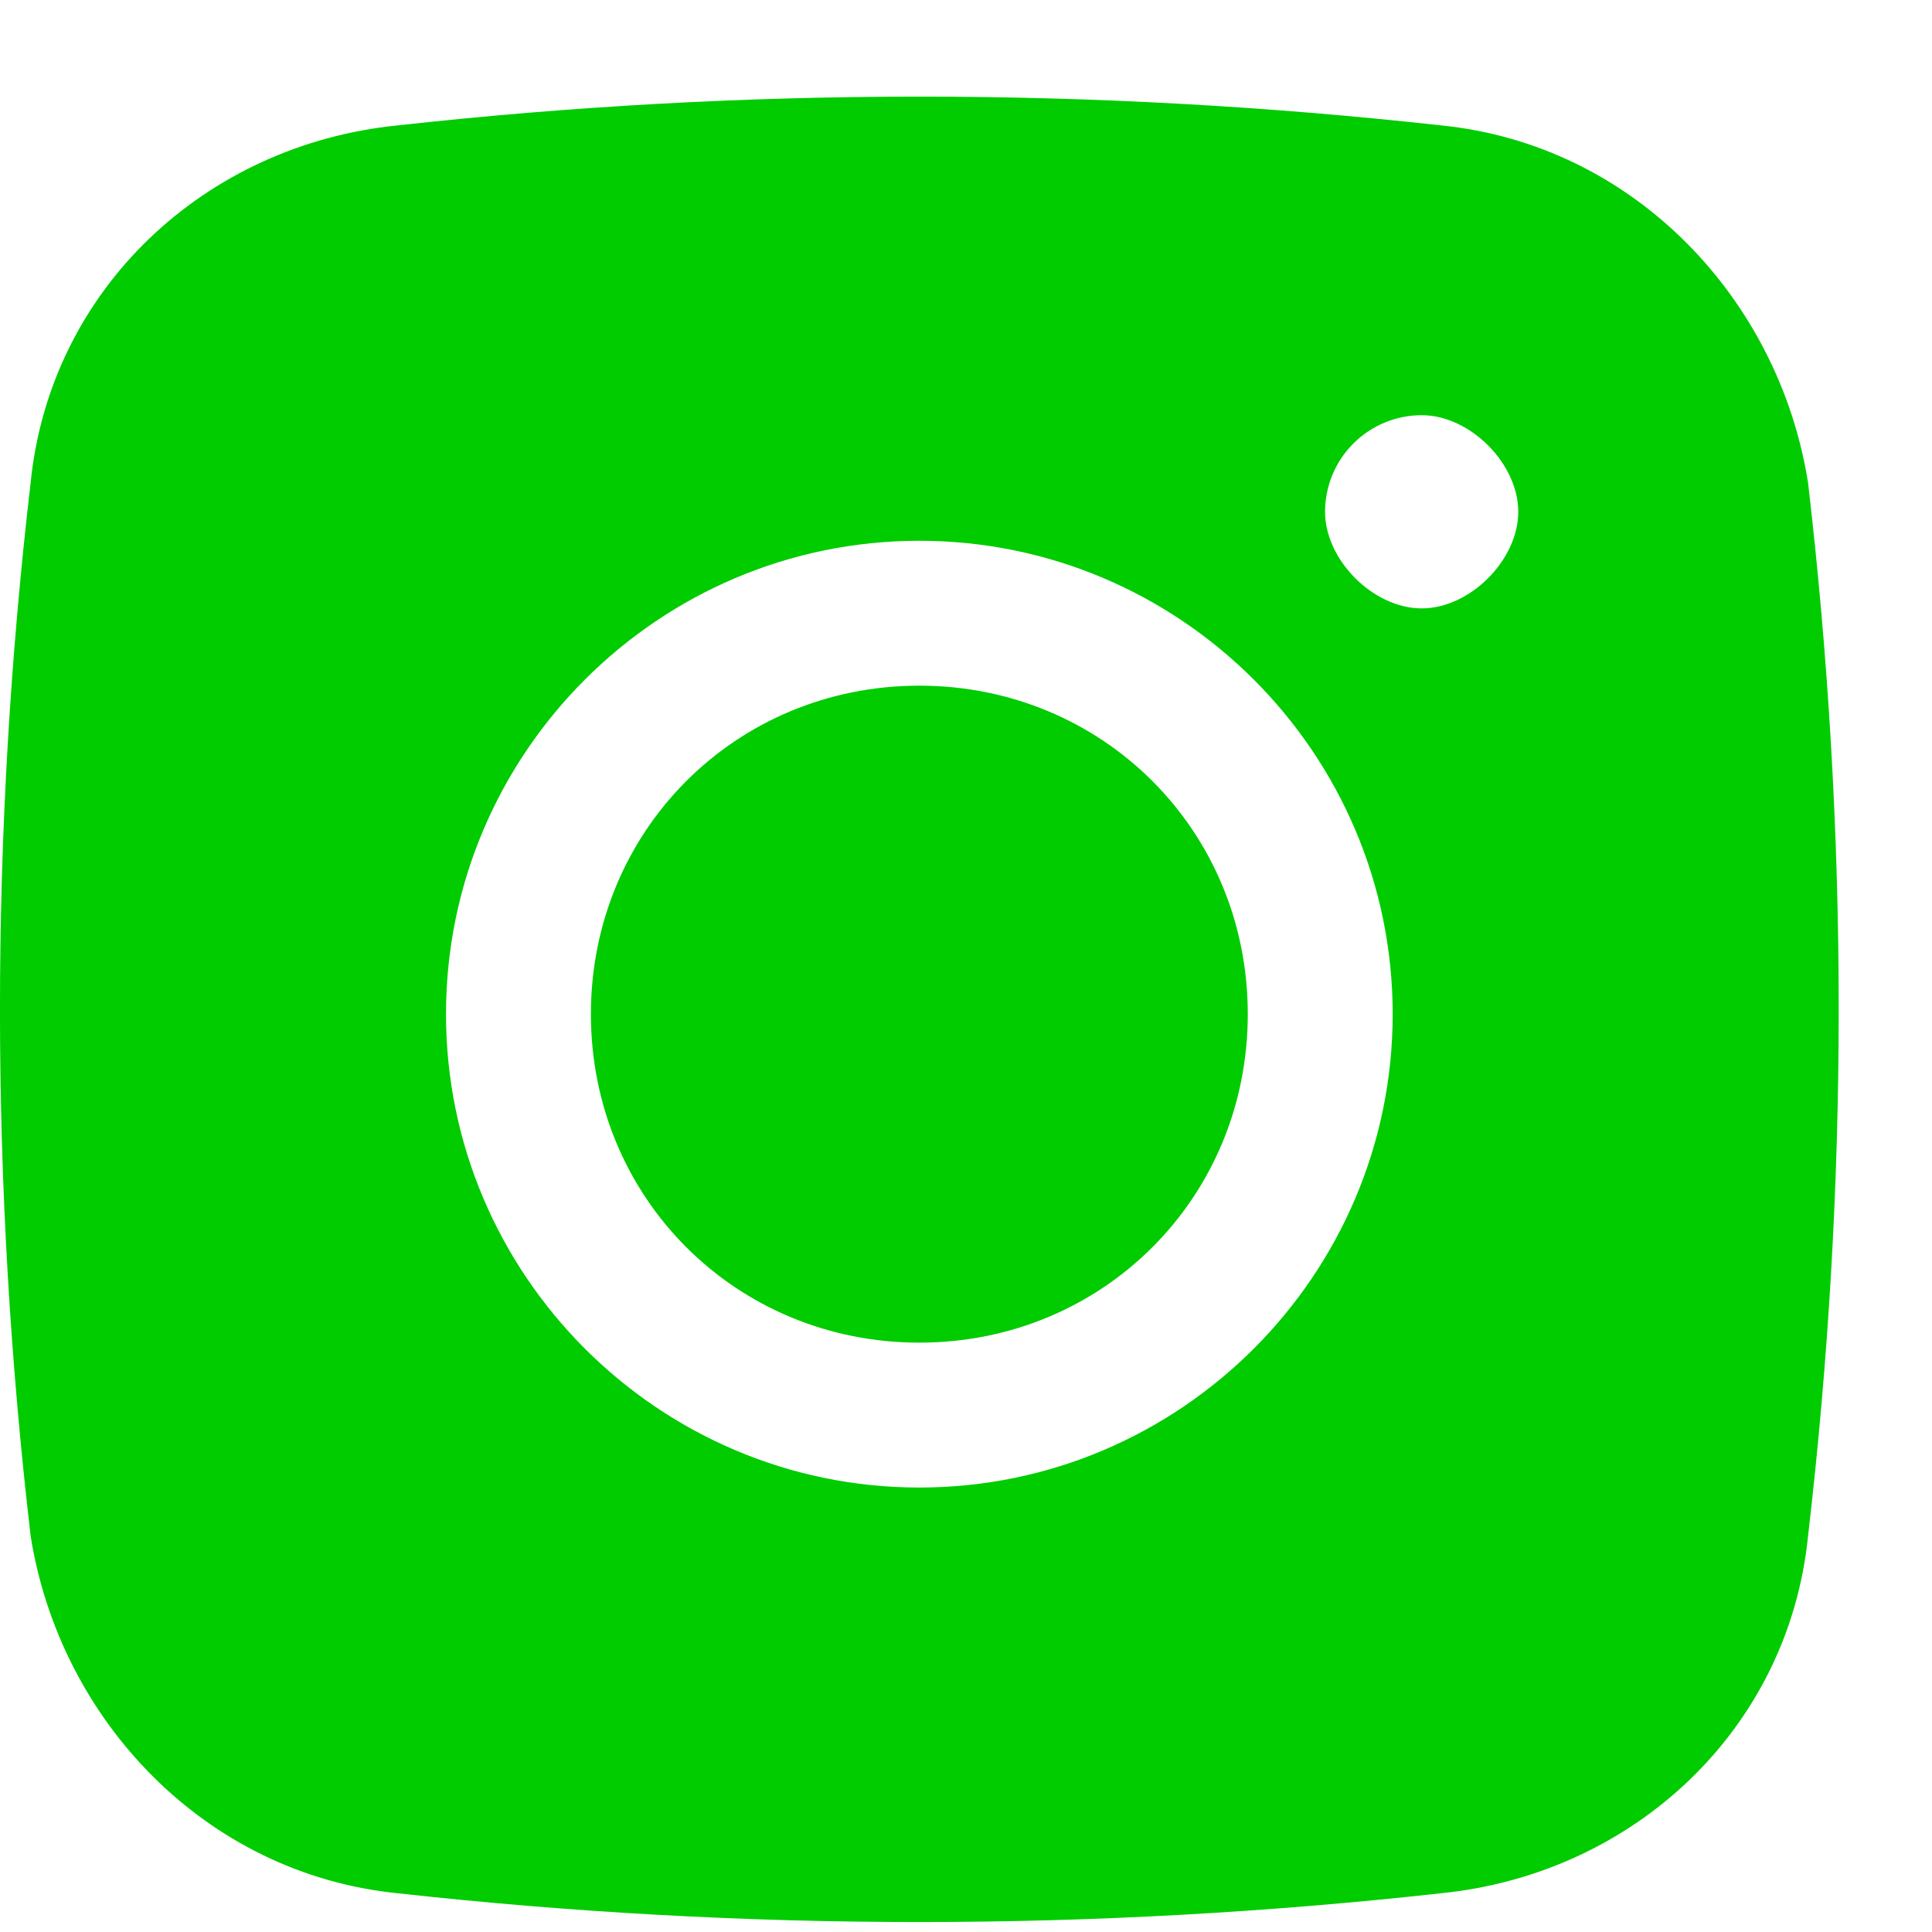
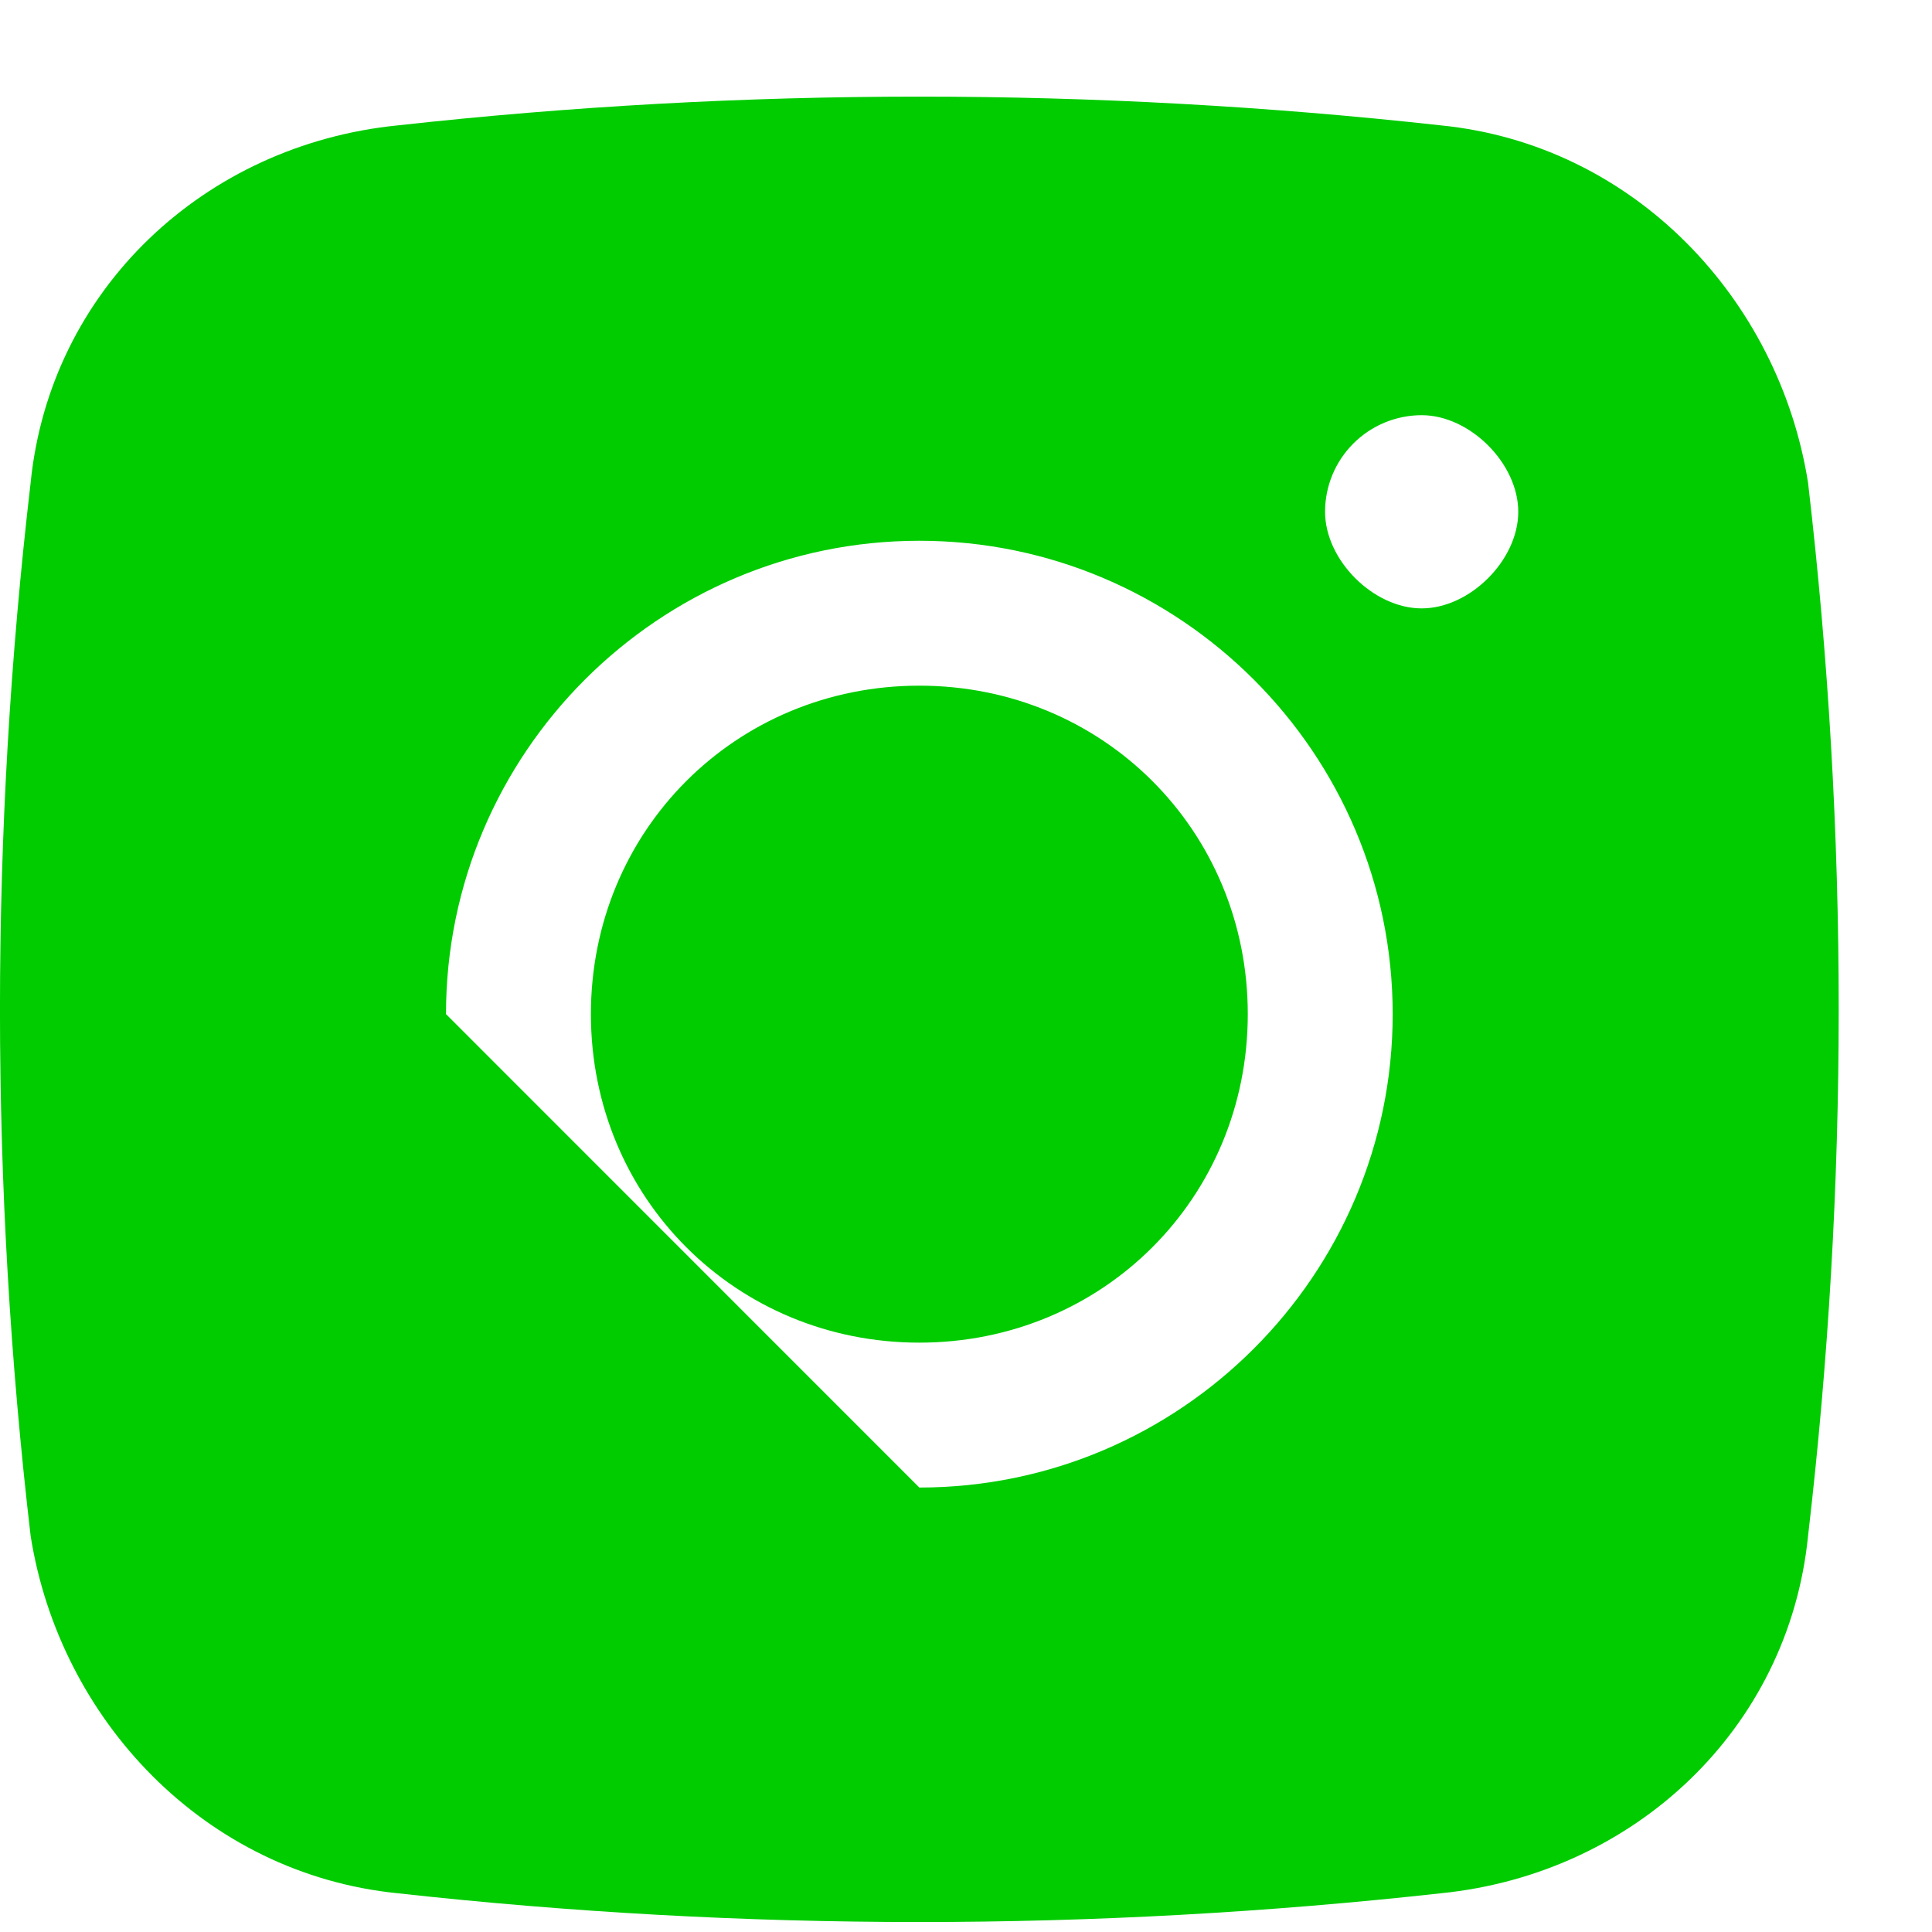
<svg xmlns="http://www.w3.org/2000/svg" width="20" height="20" viewBox="0 0 20 20" fill="none">
-   <path fill-rule="evenodd" clip-rule="evenodd" d="M4.117 1.298C7.706 0.901 11.328 0.901 14.917 1.298C16.917 1.498 18.417 3.098 18.717 4.998C19.14 8.62 19.14 12.277 18.717 15.899C18.517 17.898 16.917 19.398 14.917 19.599C11.328 19.996 7.706 19.996 4.117 19.599C2.117 19.398 0.617 17.799 0.317 15.899C-0.106 12.277 -0.106 8.62 0.317 4.998C0.517 2.998 2.117 1.498 4.117 1.298ZM14.717 4.298C14.452 4.298 14.197 4.404 14.01 4.591C13.822 4.779 13.717 5.033 13.717 5.298C13.717 5.798 14.217 6.298 14.717 6.298C15.217 6.298 15.717 5.798 15.717 5.298C15.717 4.798 15.217 4.298 14.717 4.298ZM4.617 10.498C4.617 7.798 6.817 5.598 9.517 5.598C12.217 5.598 14.417 7.798 14.417 10.498C14.417 13.198 12.217 15.399 9.517 15.399C6.817 15.399 4.617 13.198 4.617 10.498ZM9.517 7.098C7.617 7.098 6.117 8.598 6.117 10.498C6.117 12.399 7.617 13.899 9.517 13.899C11.417 13.899 12.917 12.399 12.917 10.498C12.917 8.598 11.417 7.098 9.517 7.098Z" fill="#00CC00" />
+   <path fill-rule="evenodd" clip-rule="evenodd" d="M4.117 1.298C7.706 0.901 11.328 0.901 14.917 1.298C16.917 1.498 18.417 3.098 18.717 4.998C19.14 8.62 19.14 12.277 18.717 15.899C18.517 17.898 16.917 19.398 14.917 19.599C11.328 19.996 7.706 19.996 4.117 19.599C2.117 19.398 0.617 17.799 0.317 15.899C-0.106 12.277 -0.106 8.62 0.317 4.998C0.517 2.998 2.117 1.498 4.117 1.298ZM14.717 4.298C14.452 4.298 14.197 4.404 14.01 4.591C13.822 4.779 13.717 5.033 13.717 5.298C13.717 5.798 14.217 6.298 14.717 6.298C15.217 6.298 15.717 5.798 15.717 5.298C15.717 4.798 15.217 4.298 14.717 4.298ZM4.617 10.498C4.617 7.798 6.817 5.598 9.517 5.598C12.217 5.598 14.417 7.798 14.417 10.498C14.417 13.198 12.217 15.399 9.517 15.399ZM9.517 7.098C7.617 7.098 6.117 8.598 6.117 10.498C6.117 12.399 7.617 13.899 9.517 13.899C11.417 13.899 12.917 12.399 12.917 10.498C12.917 8.598 11.417 7.098 9.517 7.098Z" fill="#00CC00" />
</svg>